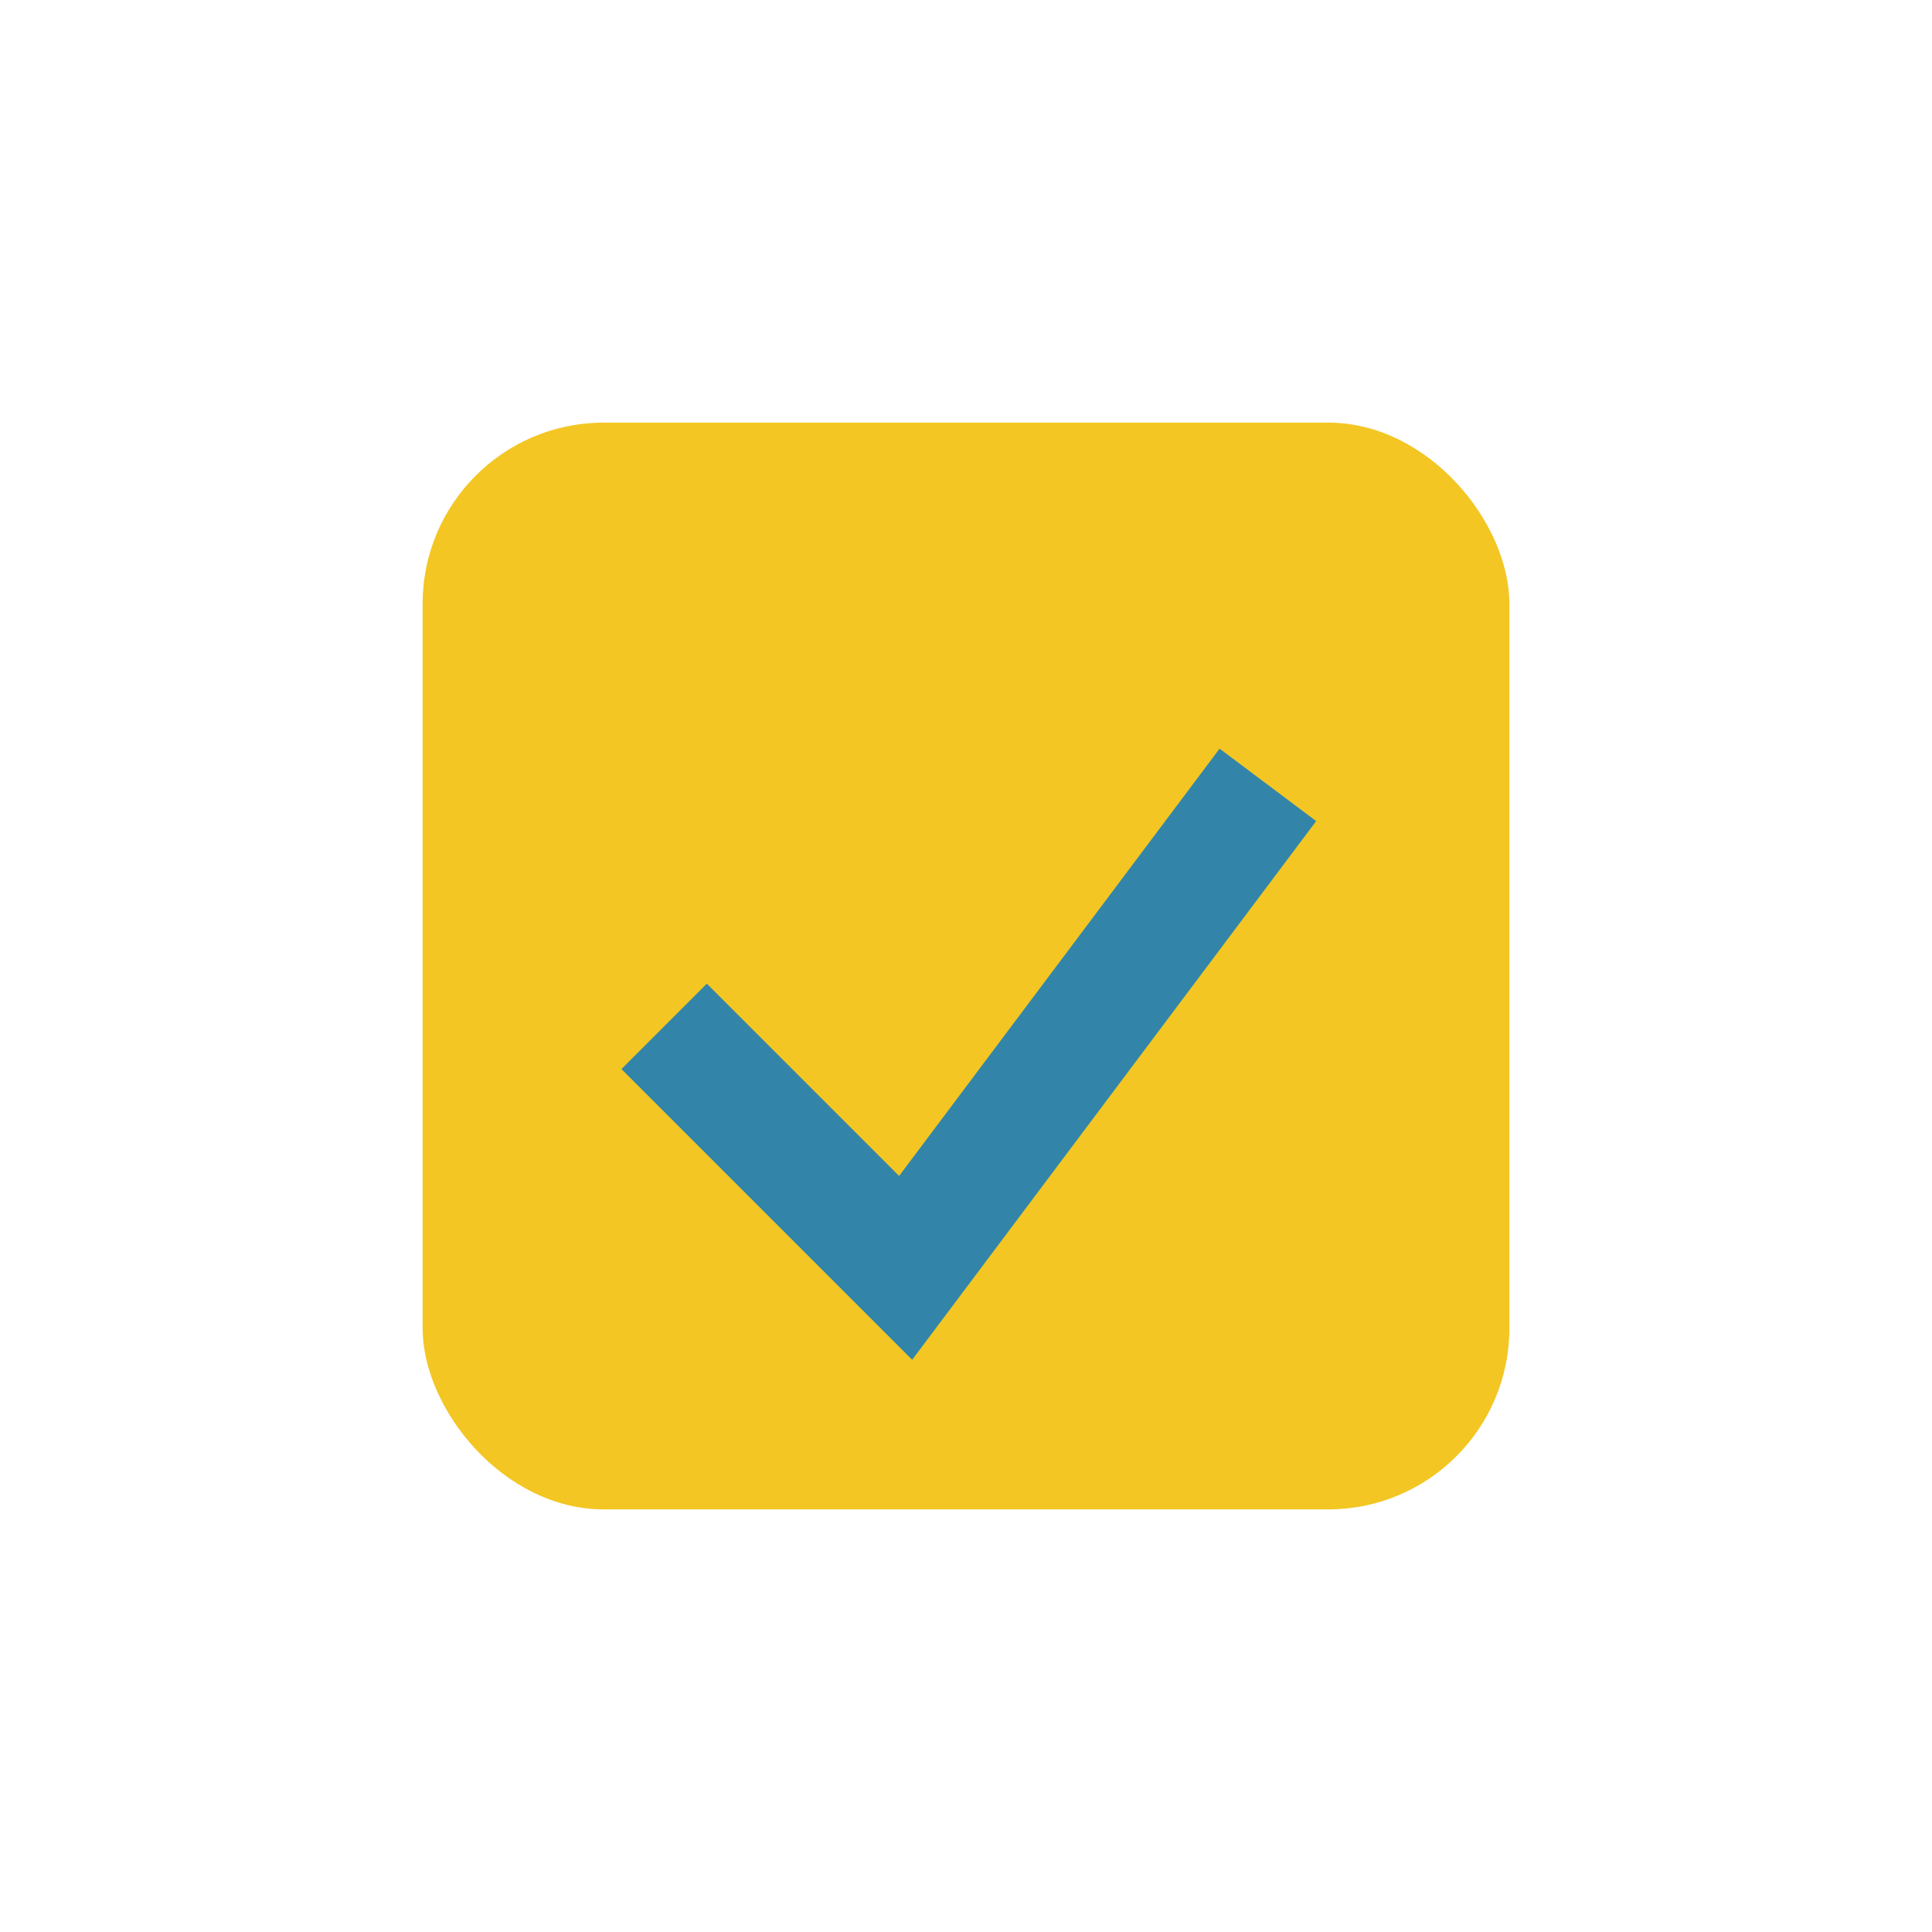
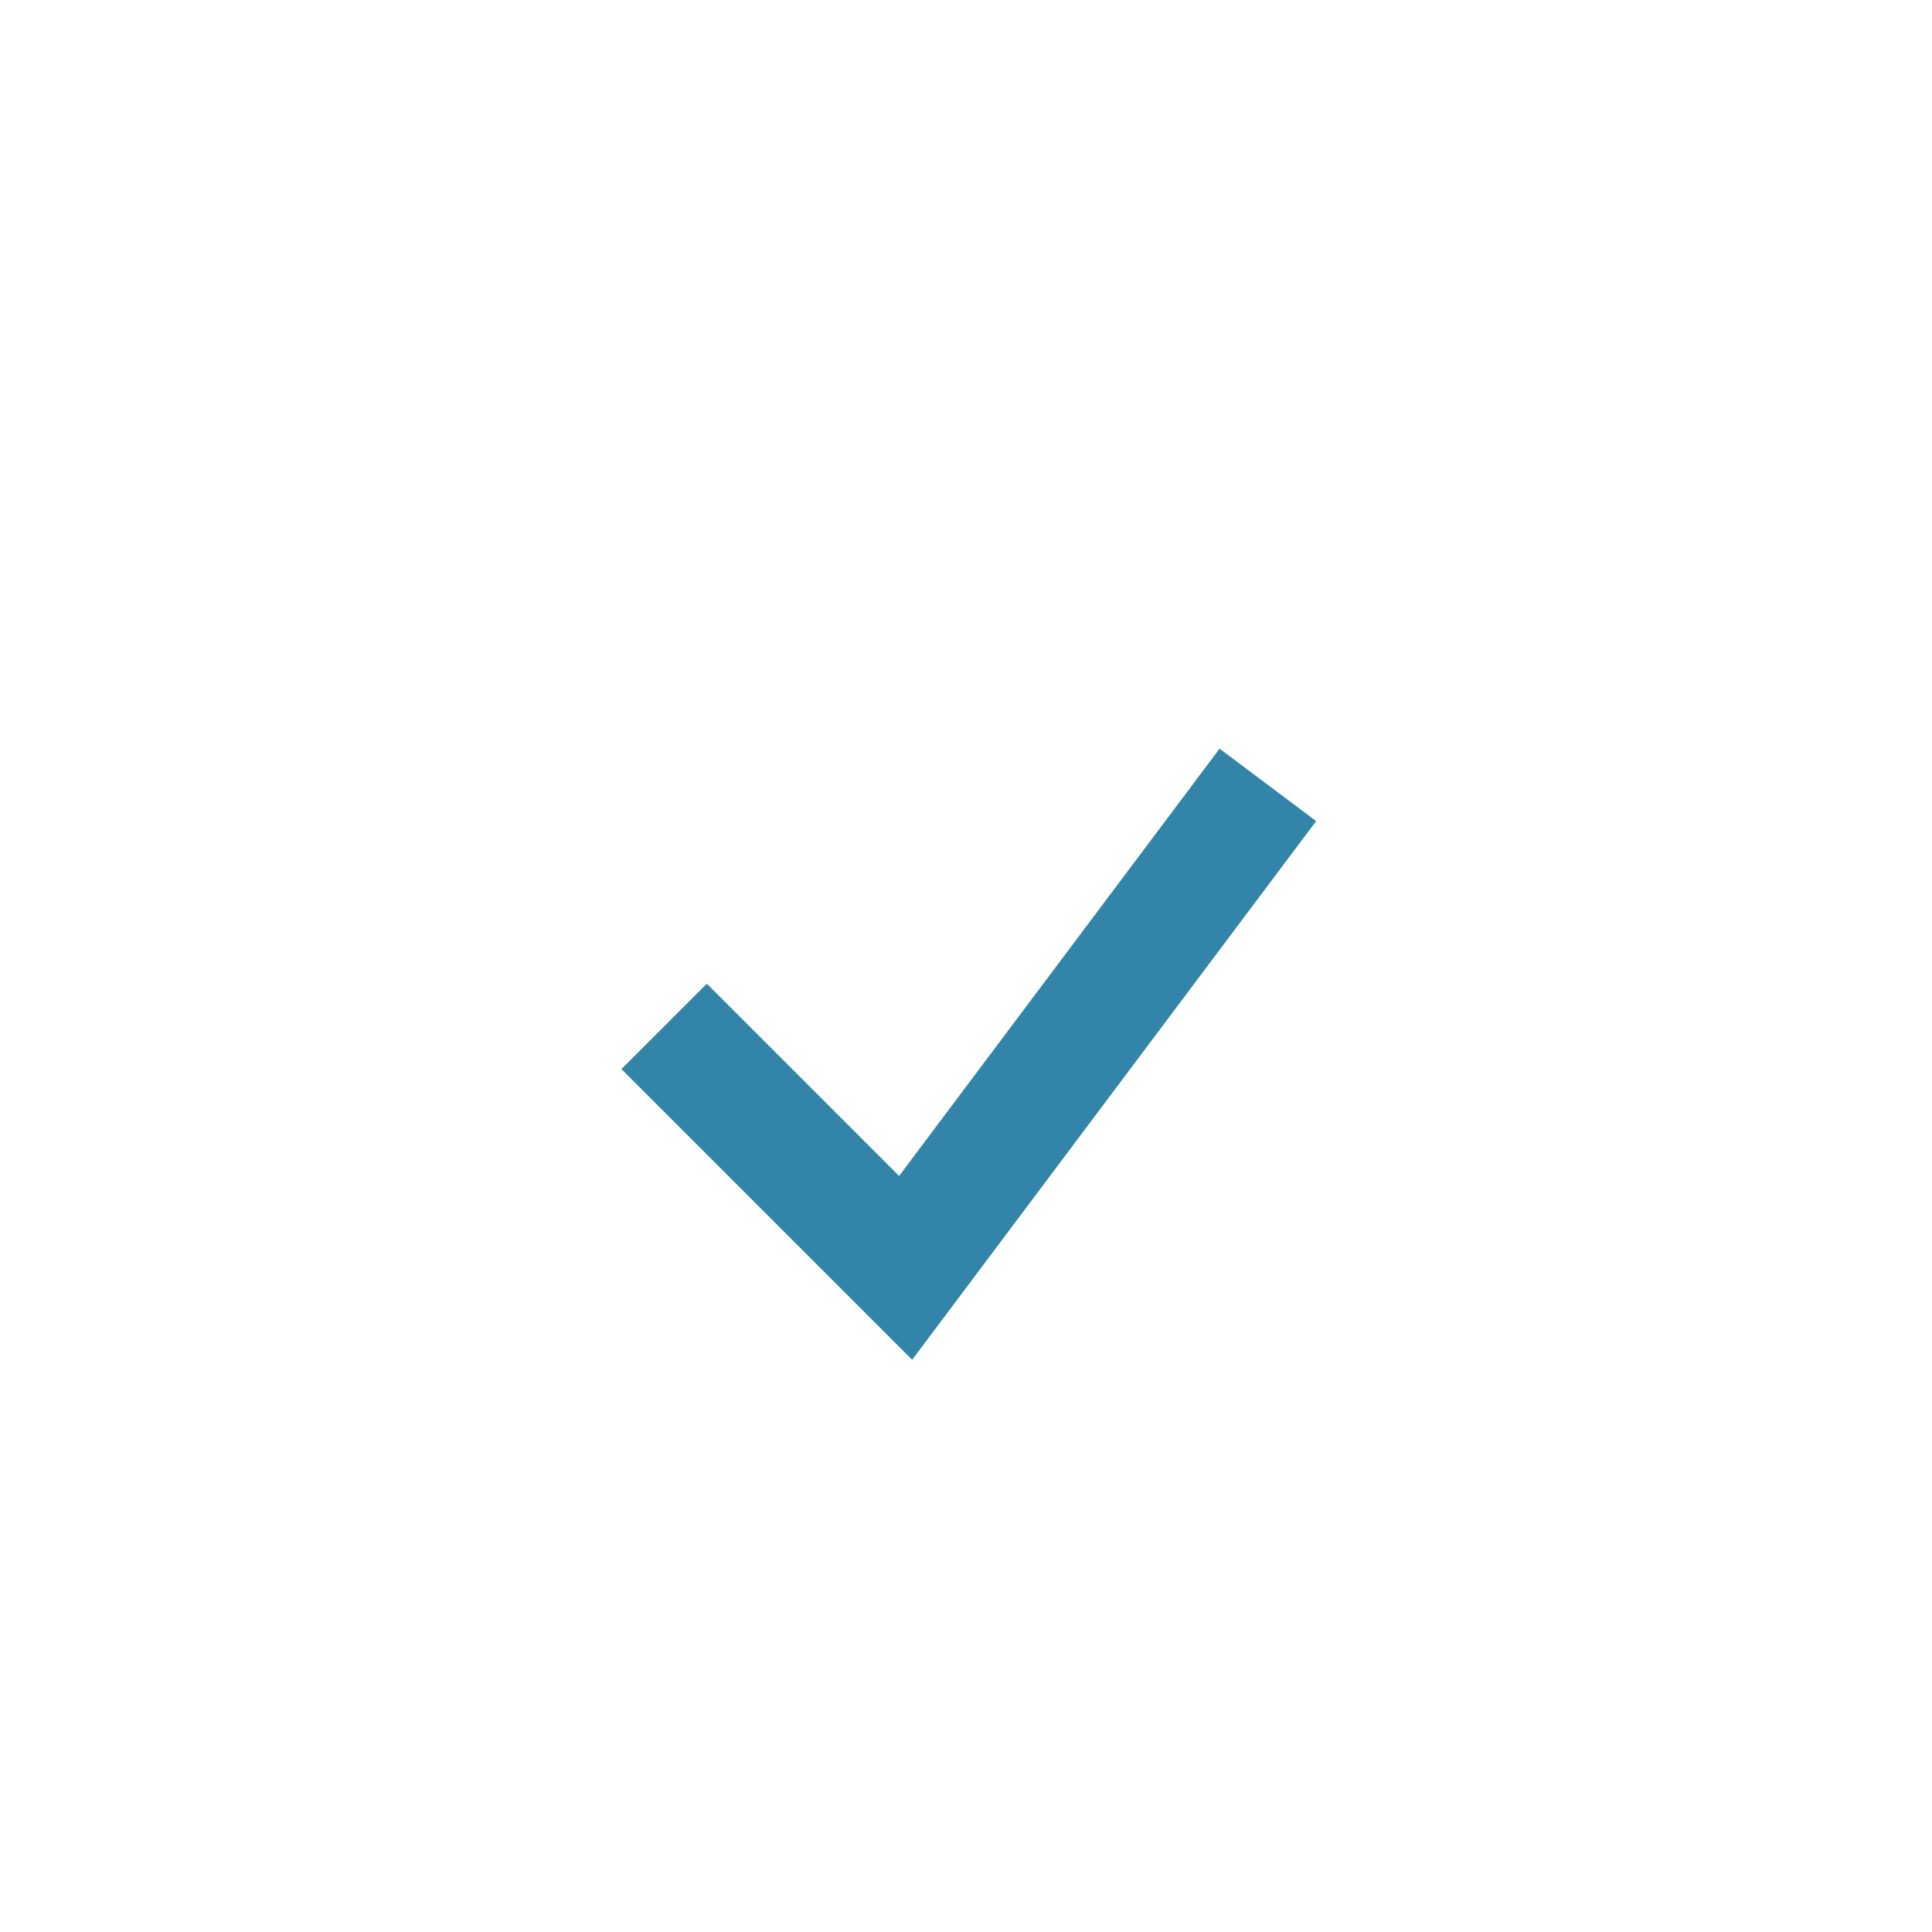
<svg xmlns="http://www.w3.org/2000/svg" viewBox="0 0 32 32" width="32" height="32">
-   <rect x="7" y="7" width="18" height="18" rx="3" fill="#F3C623" />
  <path d="M11 17l4 4 6-8" fill="none" stroke="#3285A8" stroke-width="2" />
</svg>